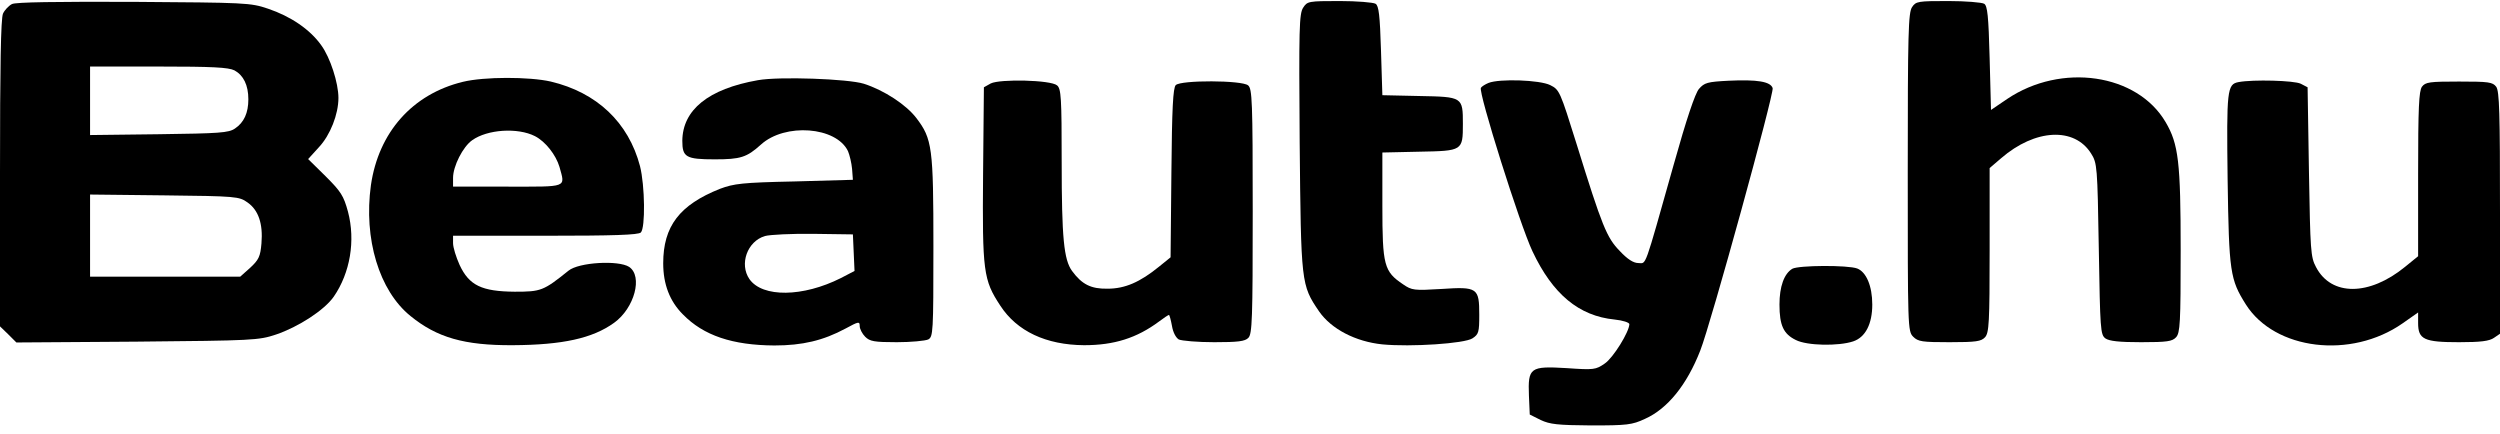
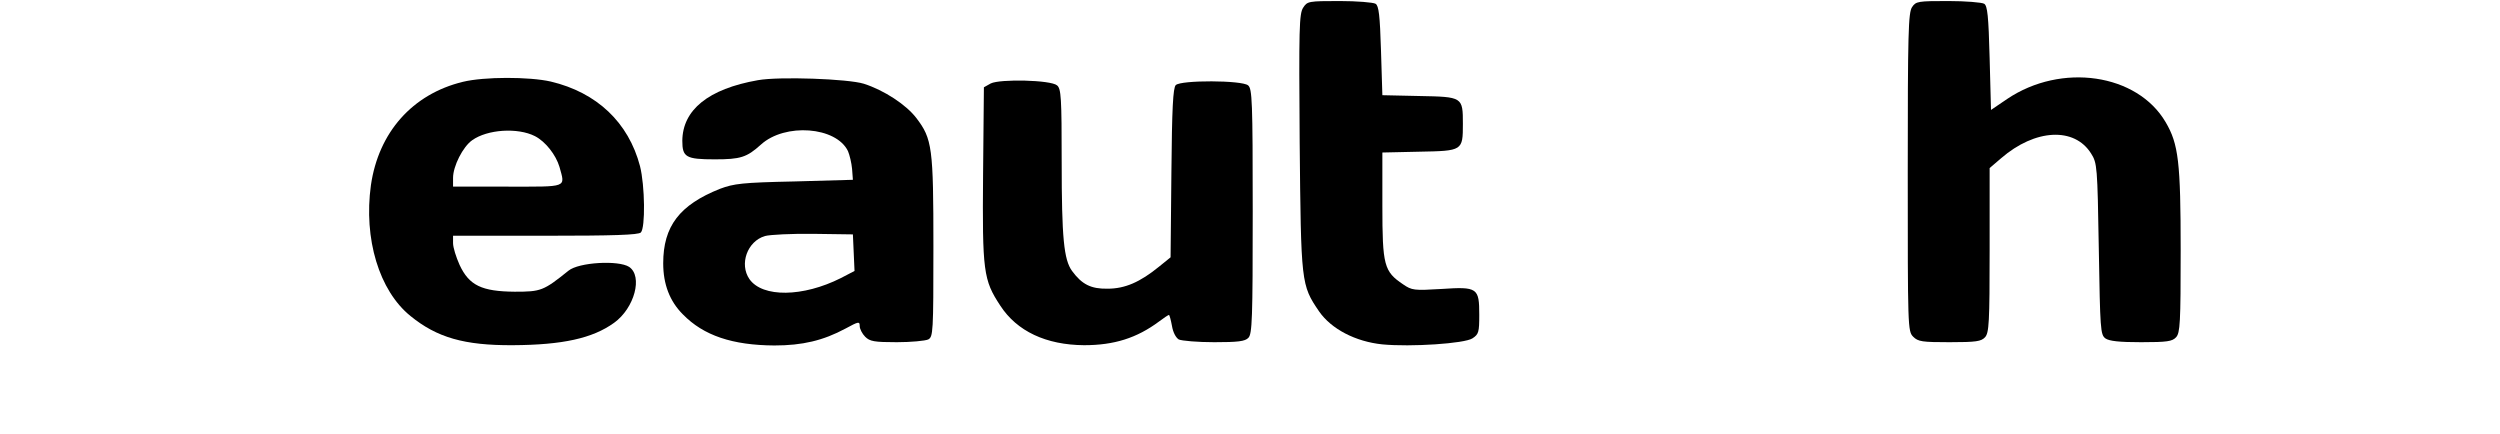
<svg xmlns="http://www.w3.org/2000/svg" width="190" height="33" viewBox="0 0 190 33" fill="none">
-   <path d="M0.913 0.307C0.664 0.432 0.353 0.763 0.228 1.033C0.062 1.407 0 5.078 0 13.167V24.804L0.622 25.405L1.245 26.028L10.413 25.965C19.249 25.883 19.664 25.862 20.971 25.426C22.692 24.845 24.663 23.559 25.368 22.543C26.612 20.738 27.027 18.291 26.447 16.092C26.115 14.868 25.907 14.557 24.746 13.396L23.418 12.089L24.248 11.176C25.098 10.264 25.721 8.687 25.721 7.443C25.721 6.302 25.098 4.373 24.414 3.439C23.563 2.236 22.091 1.241 20.369 0.66C19.021 0.203 18.668 0.203 10.164 0.141C4.231 0.12 1.203 0.162 0.913 0.307ZM17.818 5.348C18.502 5.721 18.875 6.468 18.875 7.546C18.875 8.583 18.544 9.309 17.859 9.766C17.382 10.098 16.677 10.139 12.093 10.201L6.845 10.264V7.671V5.057H12.031C16.138 5.057 17.361 5.119 17.818 5.348ZM18.813 15.387C19.643 15.968 19.996 17.005 19.871 18.498C19.788 19.494 19.664 19.743 19.021 20.344L18.253 21.029H12.549H6.845V17.897V14.785L12.508 14.848C17.984 14.91 18.17 14.931 18.813 15.387Z" fill="black" />
  <path d="M99.045 0.577C98.734 1.033 98.713 2.174 98.775 10.803C98.879 21.547 98.879 21.651 100.248 23.663C101.181 25.011 103.027 25.965 105.06 26.173C107.238 26.38 111.303 26.111 111.905 25.716C112.382 25.405 112.424 25.239 112.424 23.933C112.424 21.879 112.299 21.776 109.54 21.962C107.466 22.087 107.3 22.066 106.636 21.61C105.184 20.635 105.06 20.178 105.06 15.636V11.591L107.86 11.529C111.158 11.466 111.179 11.466 111.179 9.413C111.179 7.36 111.158 7.36 107.86 7.297L105.06 7.235L104.956 3.854C104.873 1.158 104.79 0.432 104.541 0.286C104.375 0.183 103.131 0.079 101.803 0.079C99.439 0.079 99.356 0.1 99.045 0.577Z" fill="black" />
  <path d="M145.321 0.535C145.031 0.95 144.989 2.485 144.989 13.084C144.989 24.908 144.989 25.177 145.404 25.592C145.777 25.965 146.088 26.007 148.163 26.007C150.195 26.007 150.569 25.945 150.859 25.634C151.17 25.302 151.212 24.514 151.212 18.996V12.773L152.083 12.027C154.676 9.786 157.663 9.641 158.928 11.674C159.384 12.4 159.405 12.628 159.509 18.913C159.612 25.053 159.633 25.426 160.007 25.716C160.297 25.924 161.064 26.007 162.724 26.007C164.715 26.007 165.088 25.945 165.379 25.634C165.69 25.302 165.731 24.534 165.731 19.038C165.731 12.317 165.566 10.948 164.591 9.289C162.433 5.596 156.667 4.746 152.539 7.525L151.316 8.355L151.212 4.414C151.129 1.22 151.046 0.432 150.797 0.286C150.631 0.183 149.387 0.079 148.059 0.079C145.777 0.079 145.611 0.1 145.321 0.535Z" fill="black" />
  <path d="M35.179 6.219C31.342 7.152 28.77 10.056 28.189 14.08C27.629 18.146 28.811 22.087 31.196 24.016C33.208 25.654 35.283 26.256 38.975 26.235C42.75 26.214 45.032 25.716 46.67 24.534C48.226 23.414 48.869 20.987 47.811 20.282C47.002 19.764 43.994 19.929 43.206 20.572C41.298 22.107 41.111 22.17 39.12 22.17C36.61 22.149 35.656 21.692 34.93 20.137C34.66 19.535 34.432 18.809 34.432 18.477V17.917H41.443C46.629 17.917 48.516 17.855 48.703 17.669C49.056 17.316 49.014 14.101 48.641 12.628C47.77 9.309 45.363 7.028 41.858 6.198C40.219 5.825 36.797 5.825 35.179 6.219ZM40.655 10.346C41.464 10.761 42.252 11.778 42.522 12.69C42.957 14.287 43.206 14.184 38.581 14.184H34.432V13.52C34.432 12.628 35.179 11.155 35.884 10.658C37.046 9.828 39.348 9.683 40.655 10.346Z" fill="black" />
  <path d="M57.602 6.094C53.826 6.758 51.877 8.355 51.856 10.699C51.856 11.944 52.126 12.11 54.324 12.11C56.274 12.11 56.751 11.964 57.83 10.989C59.655 9.33 63.555 9.62 64.447 11.487C64.571 11.778 64.716 12.379 64.758 12.835L64.82 13.665L60.36 13.79C56.398 13.873 55.776 13.956 54.718 14.35C51.648 15.573 50.404 17.191 50.404 20.012C50.404 21.61 50.902 22.896 51.897 23.891C53.474 25.509 55.672 26.235 58.846 26.256C60.983 26.256 62.559 25.883 64.26 24.97C65.255 24.43 65.338 24.41 65.338 24.783C65.338 24.991 65.525 25.364 65.753 25.592C66.106 25.945 66.438 26.007 68.159 26.007C69.238 26.007 70.317 25.903 70.545 25.799C70.918 25.592 70.939 25.281 70.939 18.768C70.939 11.218 70.856 10.554 69.632 8.957C68.865 7.961 67.205 6.862 65.65 6.364C64.447 5.991 59.219 5.804 57.602 6.094ZM64.882 19.203L64.944 20.593L63.907 21.133C61.024 22.584 57.954 22.626 56.959 21.215C56.17 20.075 56.793 18.332 58.141 17.938C58.514 17.834 60.153 17.752 61.812 17.772L64.82 17.814L64.882 19.203Z" fill="black" />
  <path d="M75.295 6.343L74.776 6.634L74.714 13.25C74.652 20.635 74.735 21.278 76.021 23.227C77.286 25.177 79.505 26.214 82.389 26.235C84.67 26.235 86.392 25.696 88.093 24.43C88.445 24.161 88.798 23.933 88.84 23.933C88.881 23.933 88.985 24.306 89.068 24.762C89.151 25.26 89.358 25.654 89.586 25.799C89.814 25.903 91.017 26.007 92.283 26.007C94.067 26.007 94.627 25.945 94.876 25.675C95.166 25.385 95.207 24.244 95.207 16.071C95.207 7.671 95.166 6.737 94.855 6.488C94.398 6.094 89.752 6.074 89.358 6.468C89.151 6.675 89.068 8.231 89.026 13.147L88.964 19.556L88.093 20.261C86.641 21.444 85.5 21.941 84.172 21.941C82.907 21.962 82.223 21.61 81.476 20.593C80.854 19.743 80.688 18.083 80.688 12.317C80.688 7.422 80.646 6.737 80.335 6.488C79.858 6.074 76 5.991 75.295 6.343Z" fill="black" />
-   <path d="M113.129 6.302C112.88 6.405 112.61 6.571 112.548 6.675C112.34 7.007 115.514 17.088 116.468 19.1C118.003 22.356 119.994 24.016 122.712 24.285C123.334 24.348 123.832 24.514 123.832 24.638C123.811 25.239 122.608 27.189 121.965 27.625C121.28 28.102 121.135 28.123 119.061 27.977C116.282 27.811 116.116 27.936 116.199 30.072L116.261 31.504L117.09 31.919C117.796 32.25 118.377 32.313 120.928 32.333C123.645 32.333 124.039 32.292 125.014 31.835C126.736 31.068 128.208 29.243 129.225 26.629C130.013 24.638 134.846 7.09 134.722 6.696C134.556 6.198 133.56 6.032 131.361 6.136C129.764 6.219 129.536 6.281 129.121 6.758C128.831 7.09 128.167 9.06 127.192 12.545C124.91 20.635 125.139 19.992 124.516 19.992C124.143 19.992 123.687 19.701 123.106 19.079C122.11 18.063 121.758 17.191 119.828 10.969C118.563 6.924 118.522 6.82 117.816 6.468C117.028 6.074 113.958 5.97 113.129 6.302Z" fill="black" />
-   <path d="M170.129 6.239C169.258 6.405 169.216 6.82 169.299 13.624C169.403 20.697 169.486 21.236 170.689 23.145C172.887 26.608 178.675 27.314 182.595 24.576L183.777 23.746V24.555C183.777 25.799 184.234 26.007 186.889 26.007C188.527 26.007 189.191 25.924 189.544 25.675L190 25.364V16.175C190 8.583 189.958 6.924 189.71 6.592C189.44 6.239 189.149 6.198 186.889 6.198C184.628 6.198 184.337 6.239 184.068 6.592C183.839 6.924 183.777 8.168 183.777 13.23V19.473L182.782 20.282C180.064 22.502 177.181 22.522 176.02 20.303C175.605 19.535 175.584 19.058 175.48 13.043L175.377 6.634L174.858 6.364C174.36 6.115 171.228 6.032 170.129 6.239Z" fill="black" />
-   <path d="M136.215 20.427C135.593 20.801 135.24 21.776 135.24 23.145C135.24 24.742 135.551 25.385 136.485 25.841C137.335 26.277 139.721 26.318 140.841 25.945C141.774 25.634 142.293 24.617 142.293 23.145C142.293 21.734 141.836 20.676 141.152 20.407C140.447 20.137 136.692 20.158 136.215 20.427Z" fill="black" />
</svg>